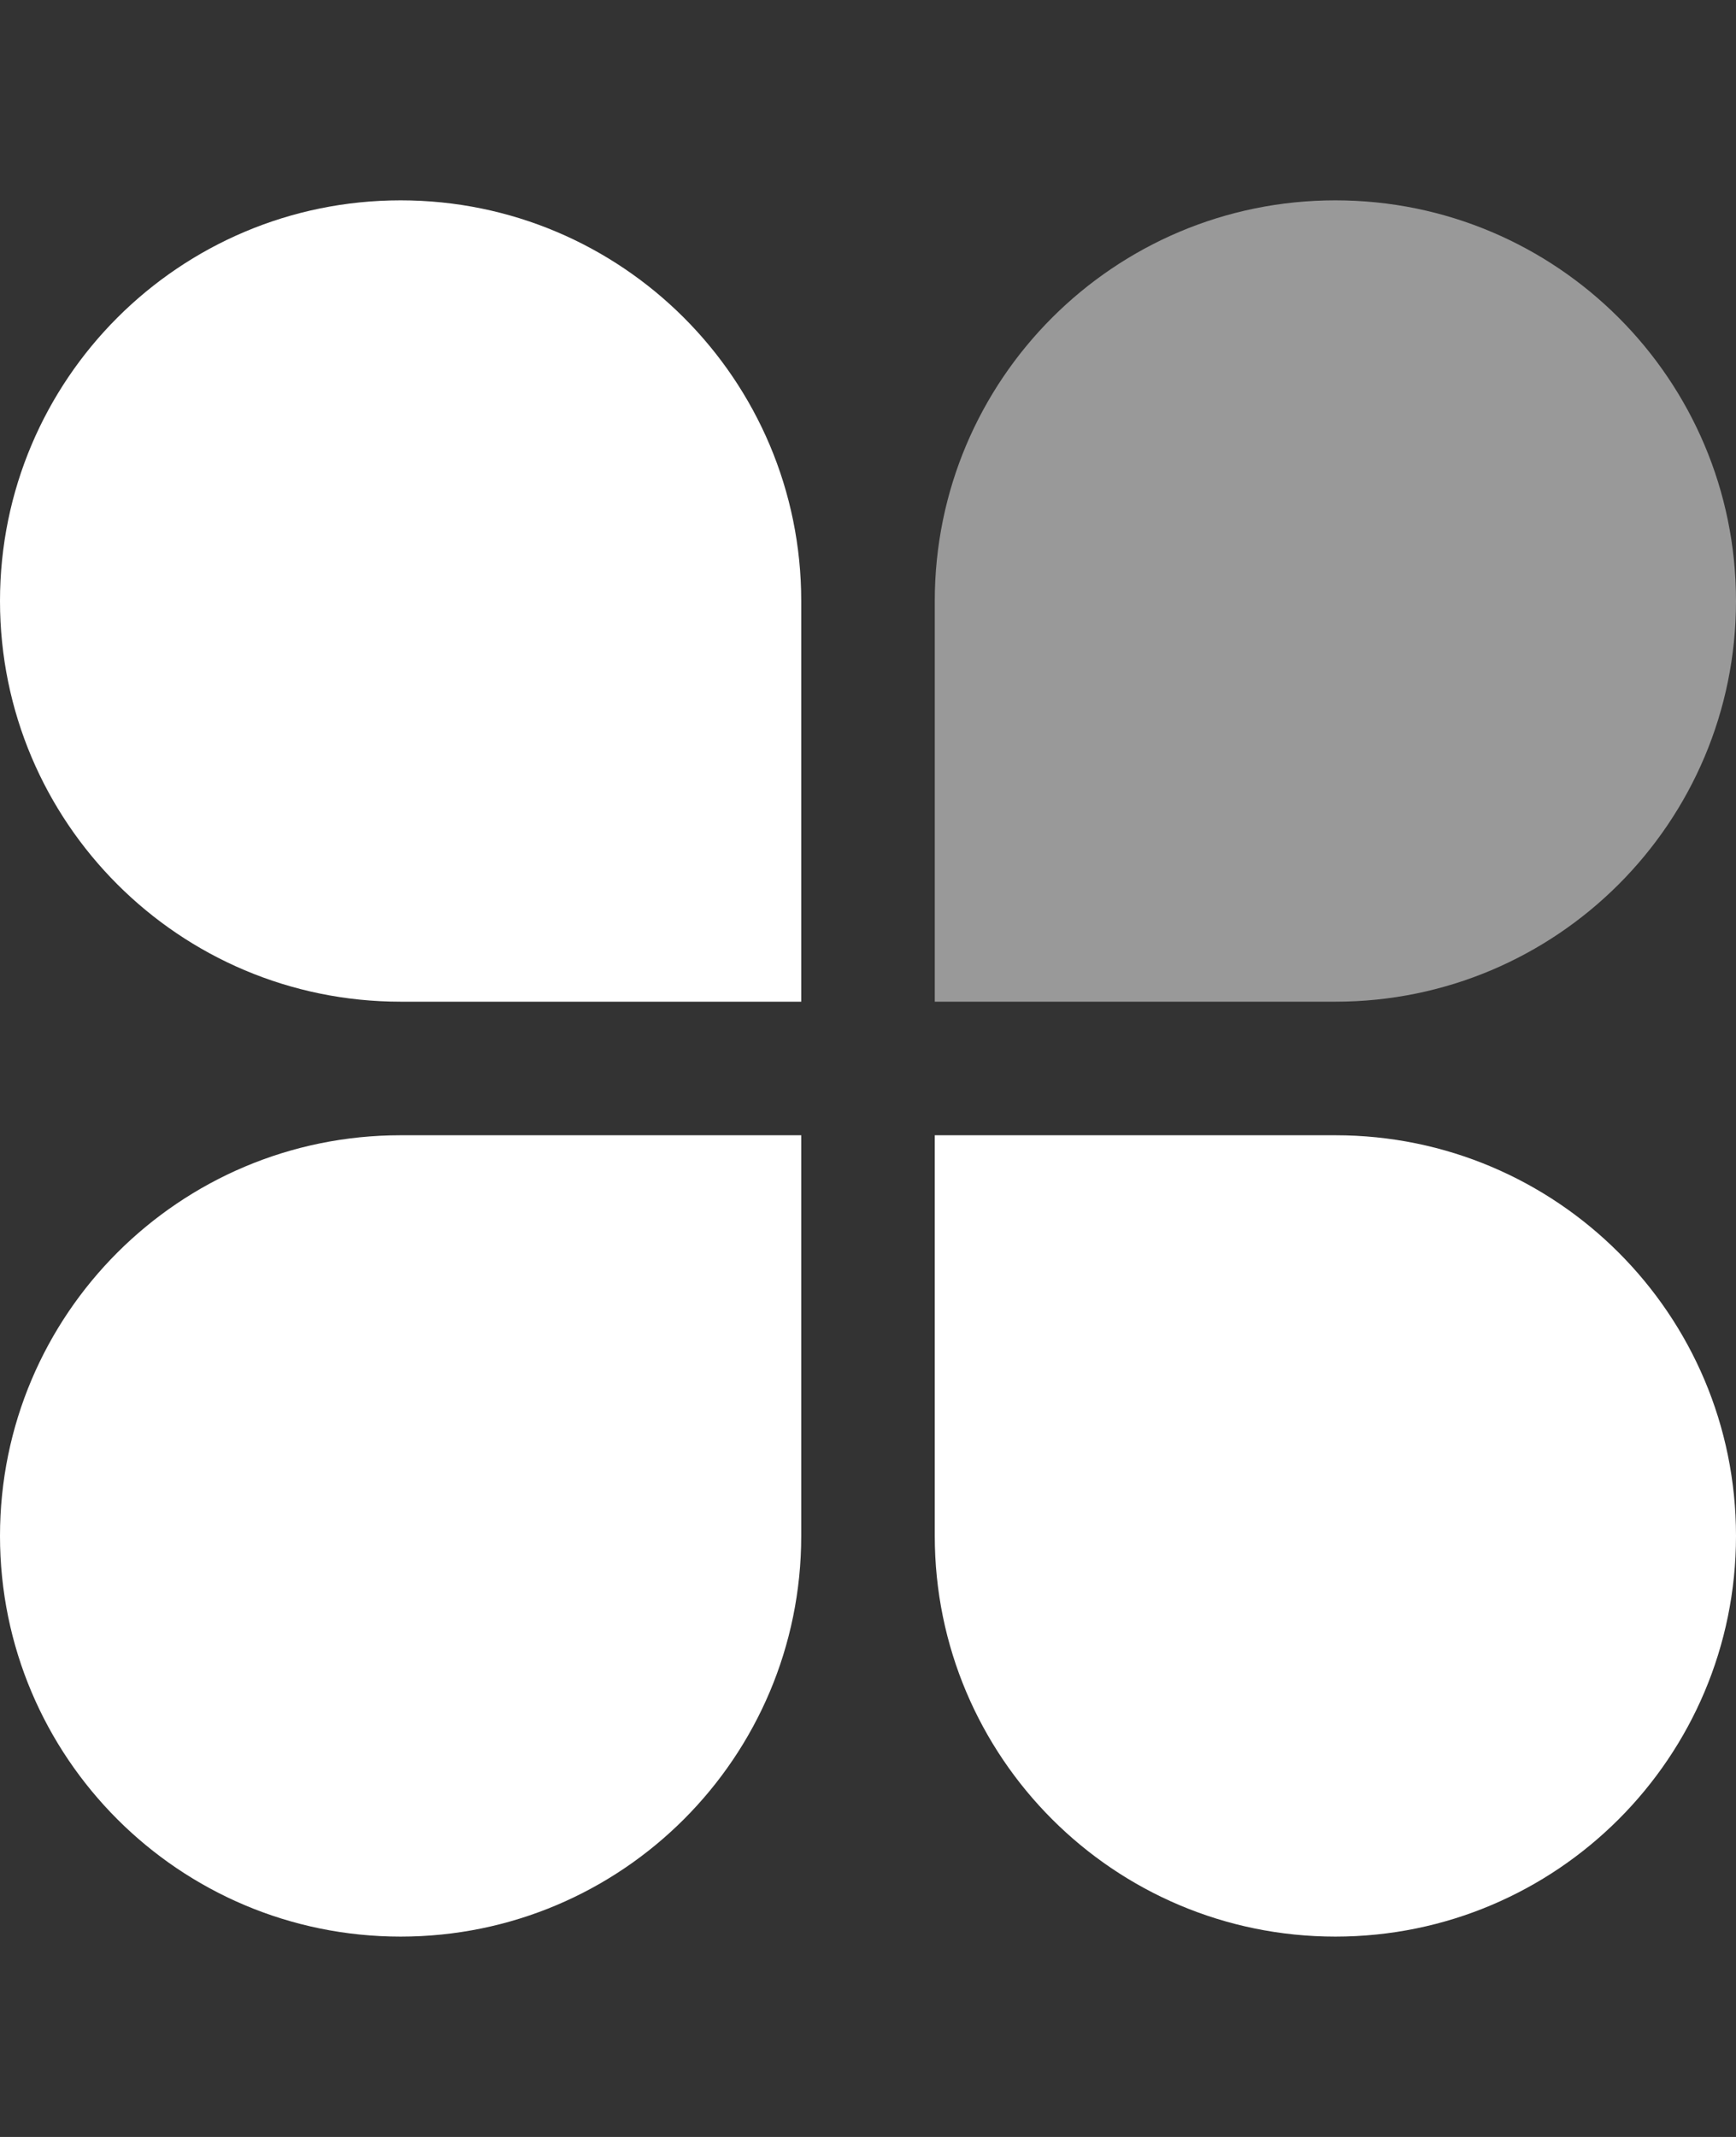
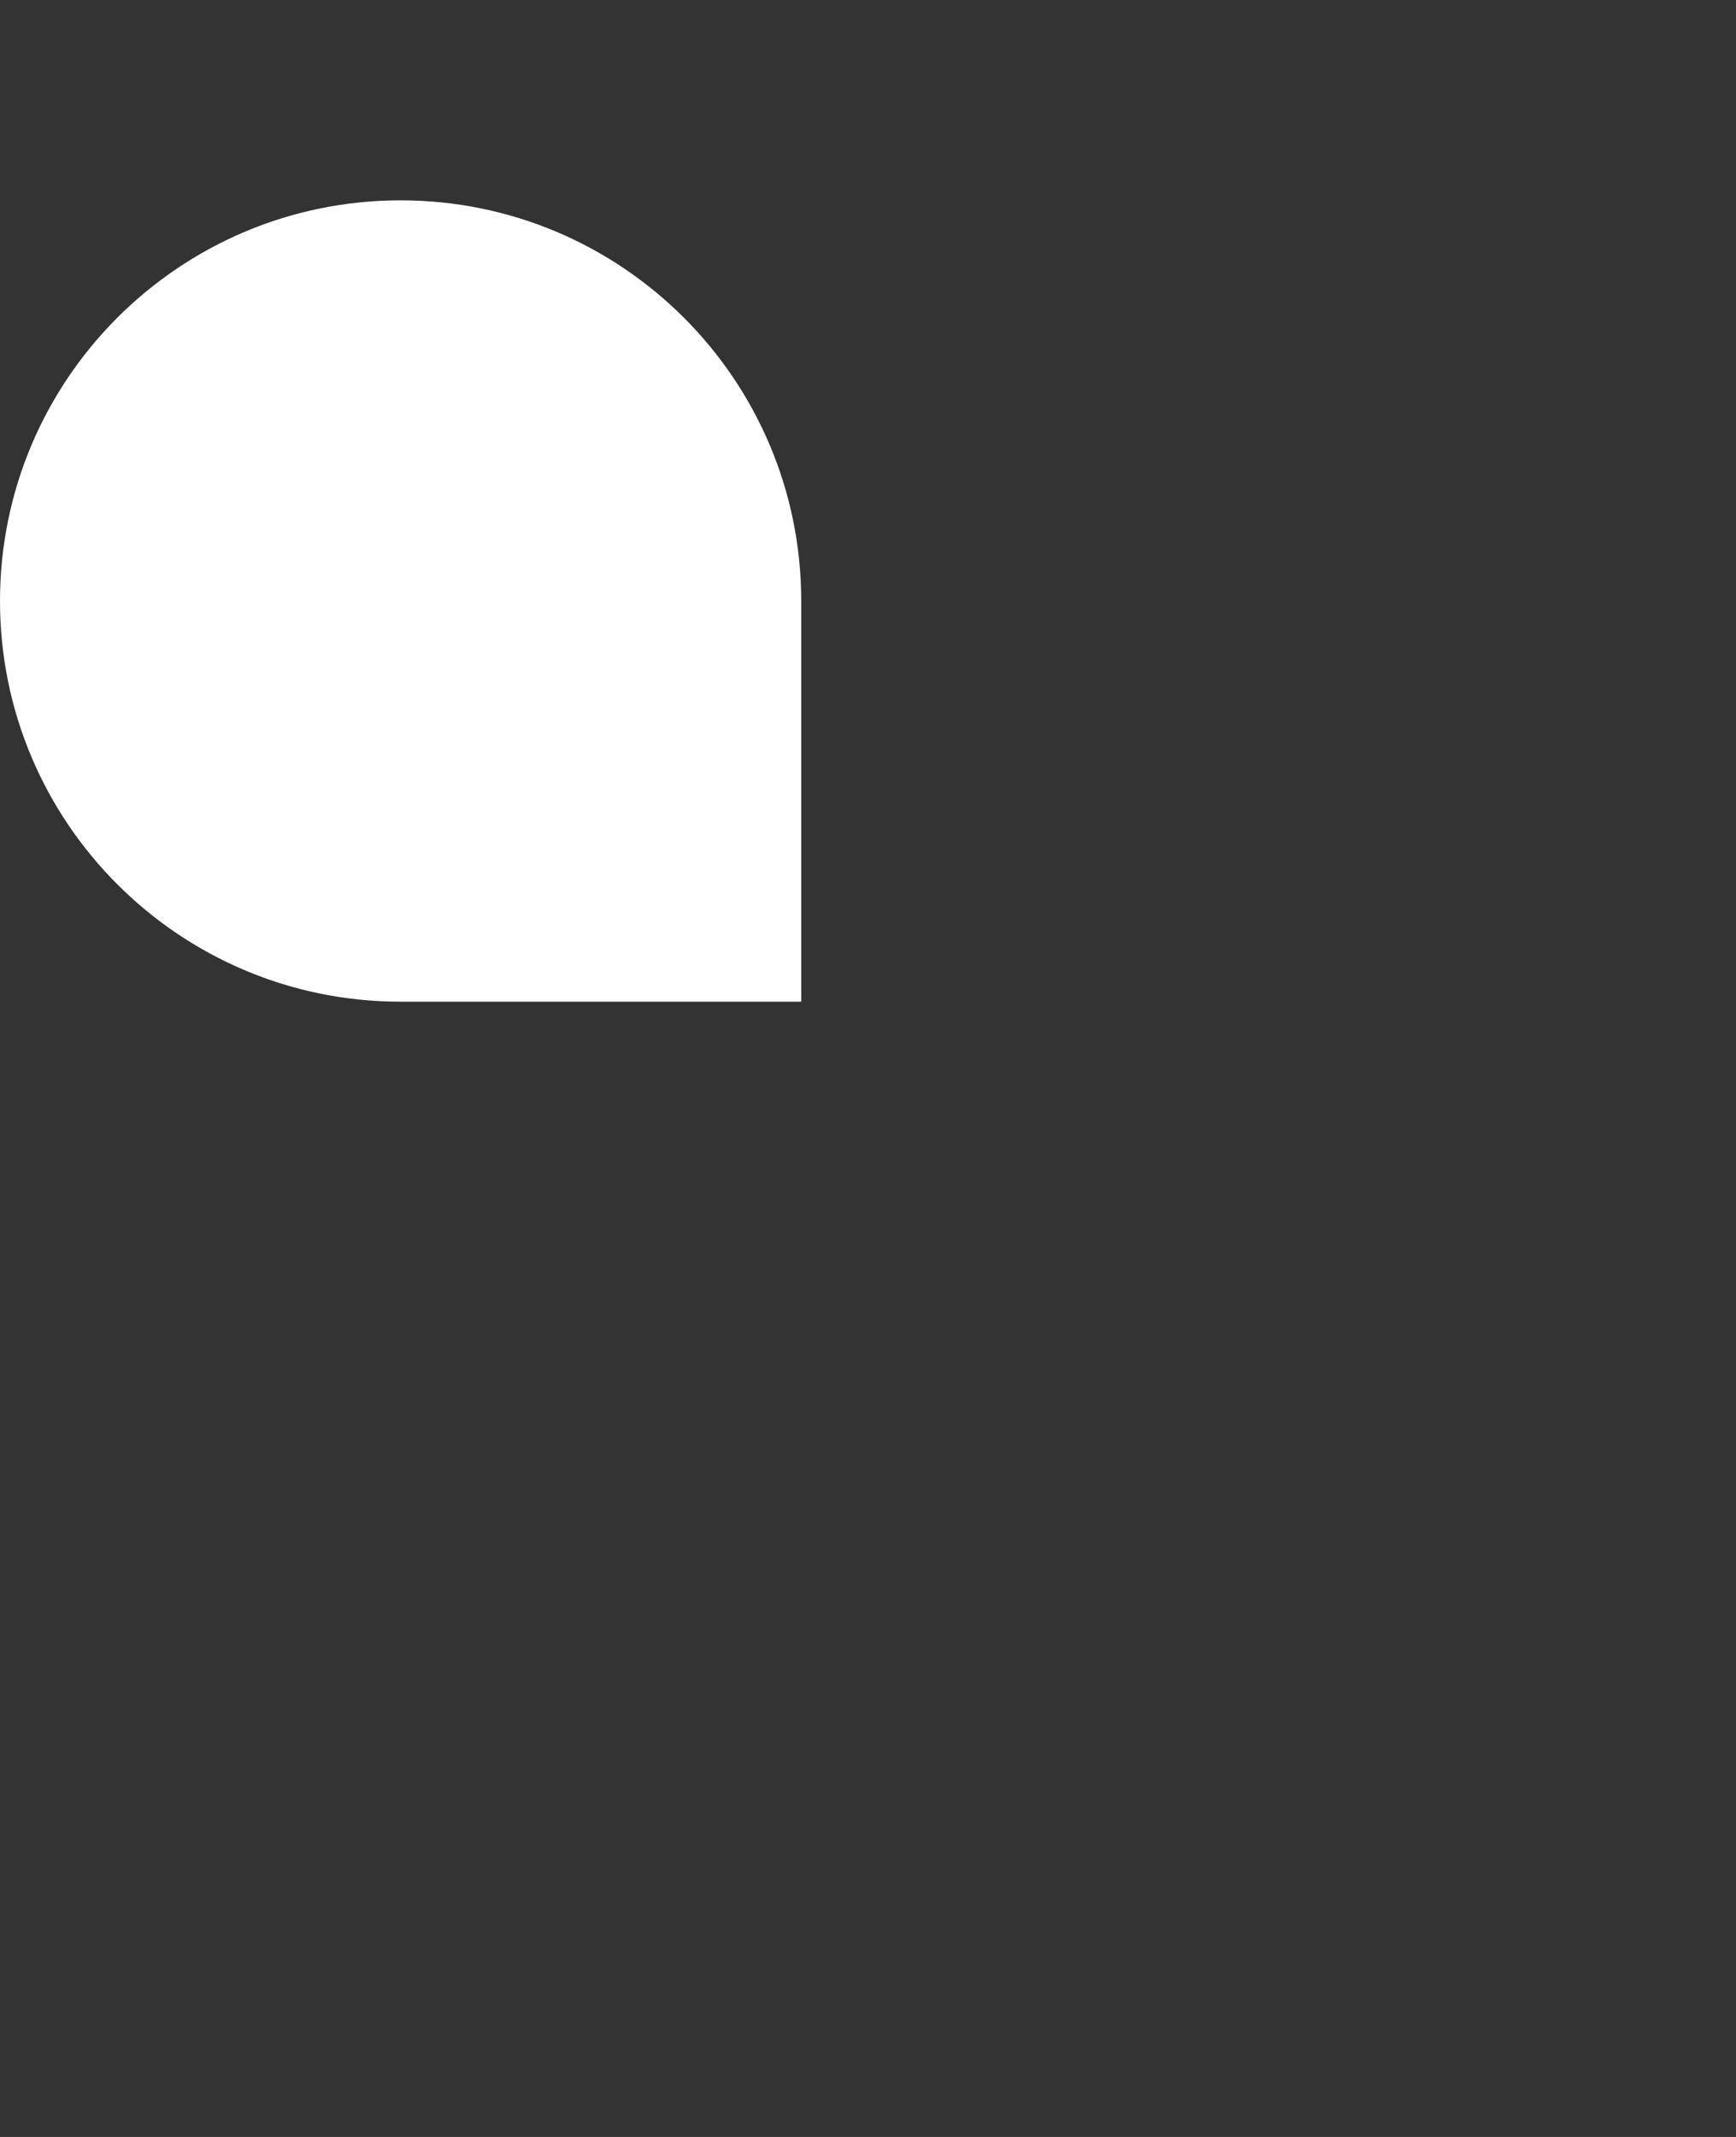
<svg xmlns="http://www.w3.org/2000/svg" fill="none" height="48" viewBox="0 0 39 48" width="39">
  <rect x="0" y="0" width="39" height="48" fill="#333333" stroke="none" />
  <g fill="#ffffff">
-     <path d="m30 4.5c4.971 0 9 4.029 9 9 0 4.971-4.029 9-9 9h-9v-9c0-4.971 4.029-9 9-9z" opacity="0.5" />
    <path d="m0 13.5c0-4.971 4.029-9 9-9 4.971 0 9 4.029 9 9v9h-9c-4.971 0-9-4.029-9-9z" />
-     <path d="m9 43.5c-4.971 0-9-4.029-9-9s4.029-9 9-9h9v9c0 4.971-4.029 9-9 9z" />
-     <path d="m39 34.5c0 4.971-4.029 9-9 9s-9-4.029-9-9v-9h9c4.971 0 9 4.029 9 9z" />
  </g>
</svg>